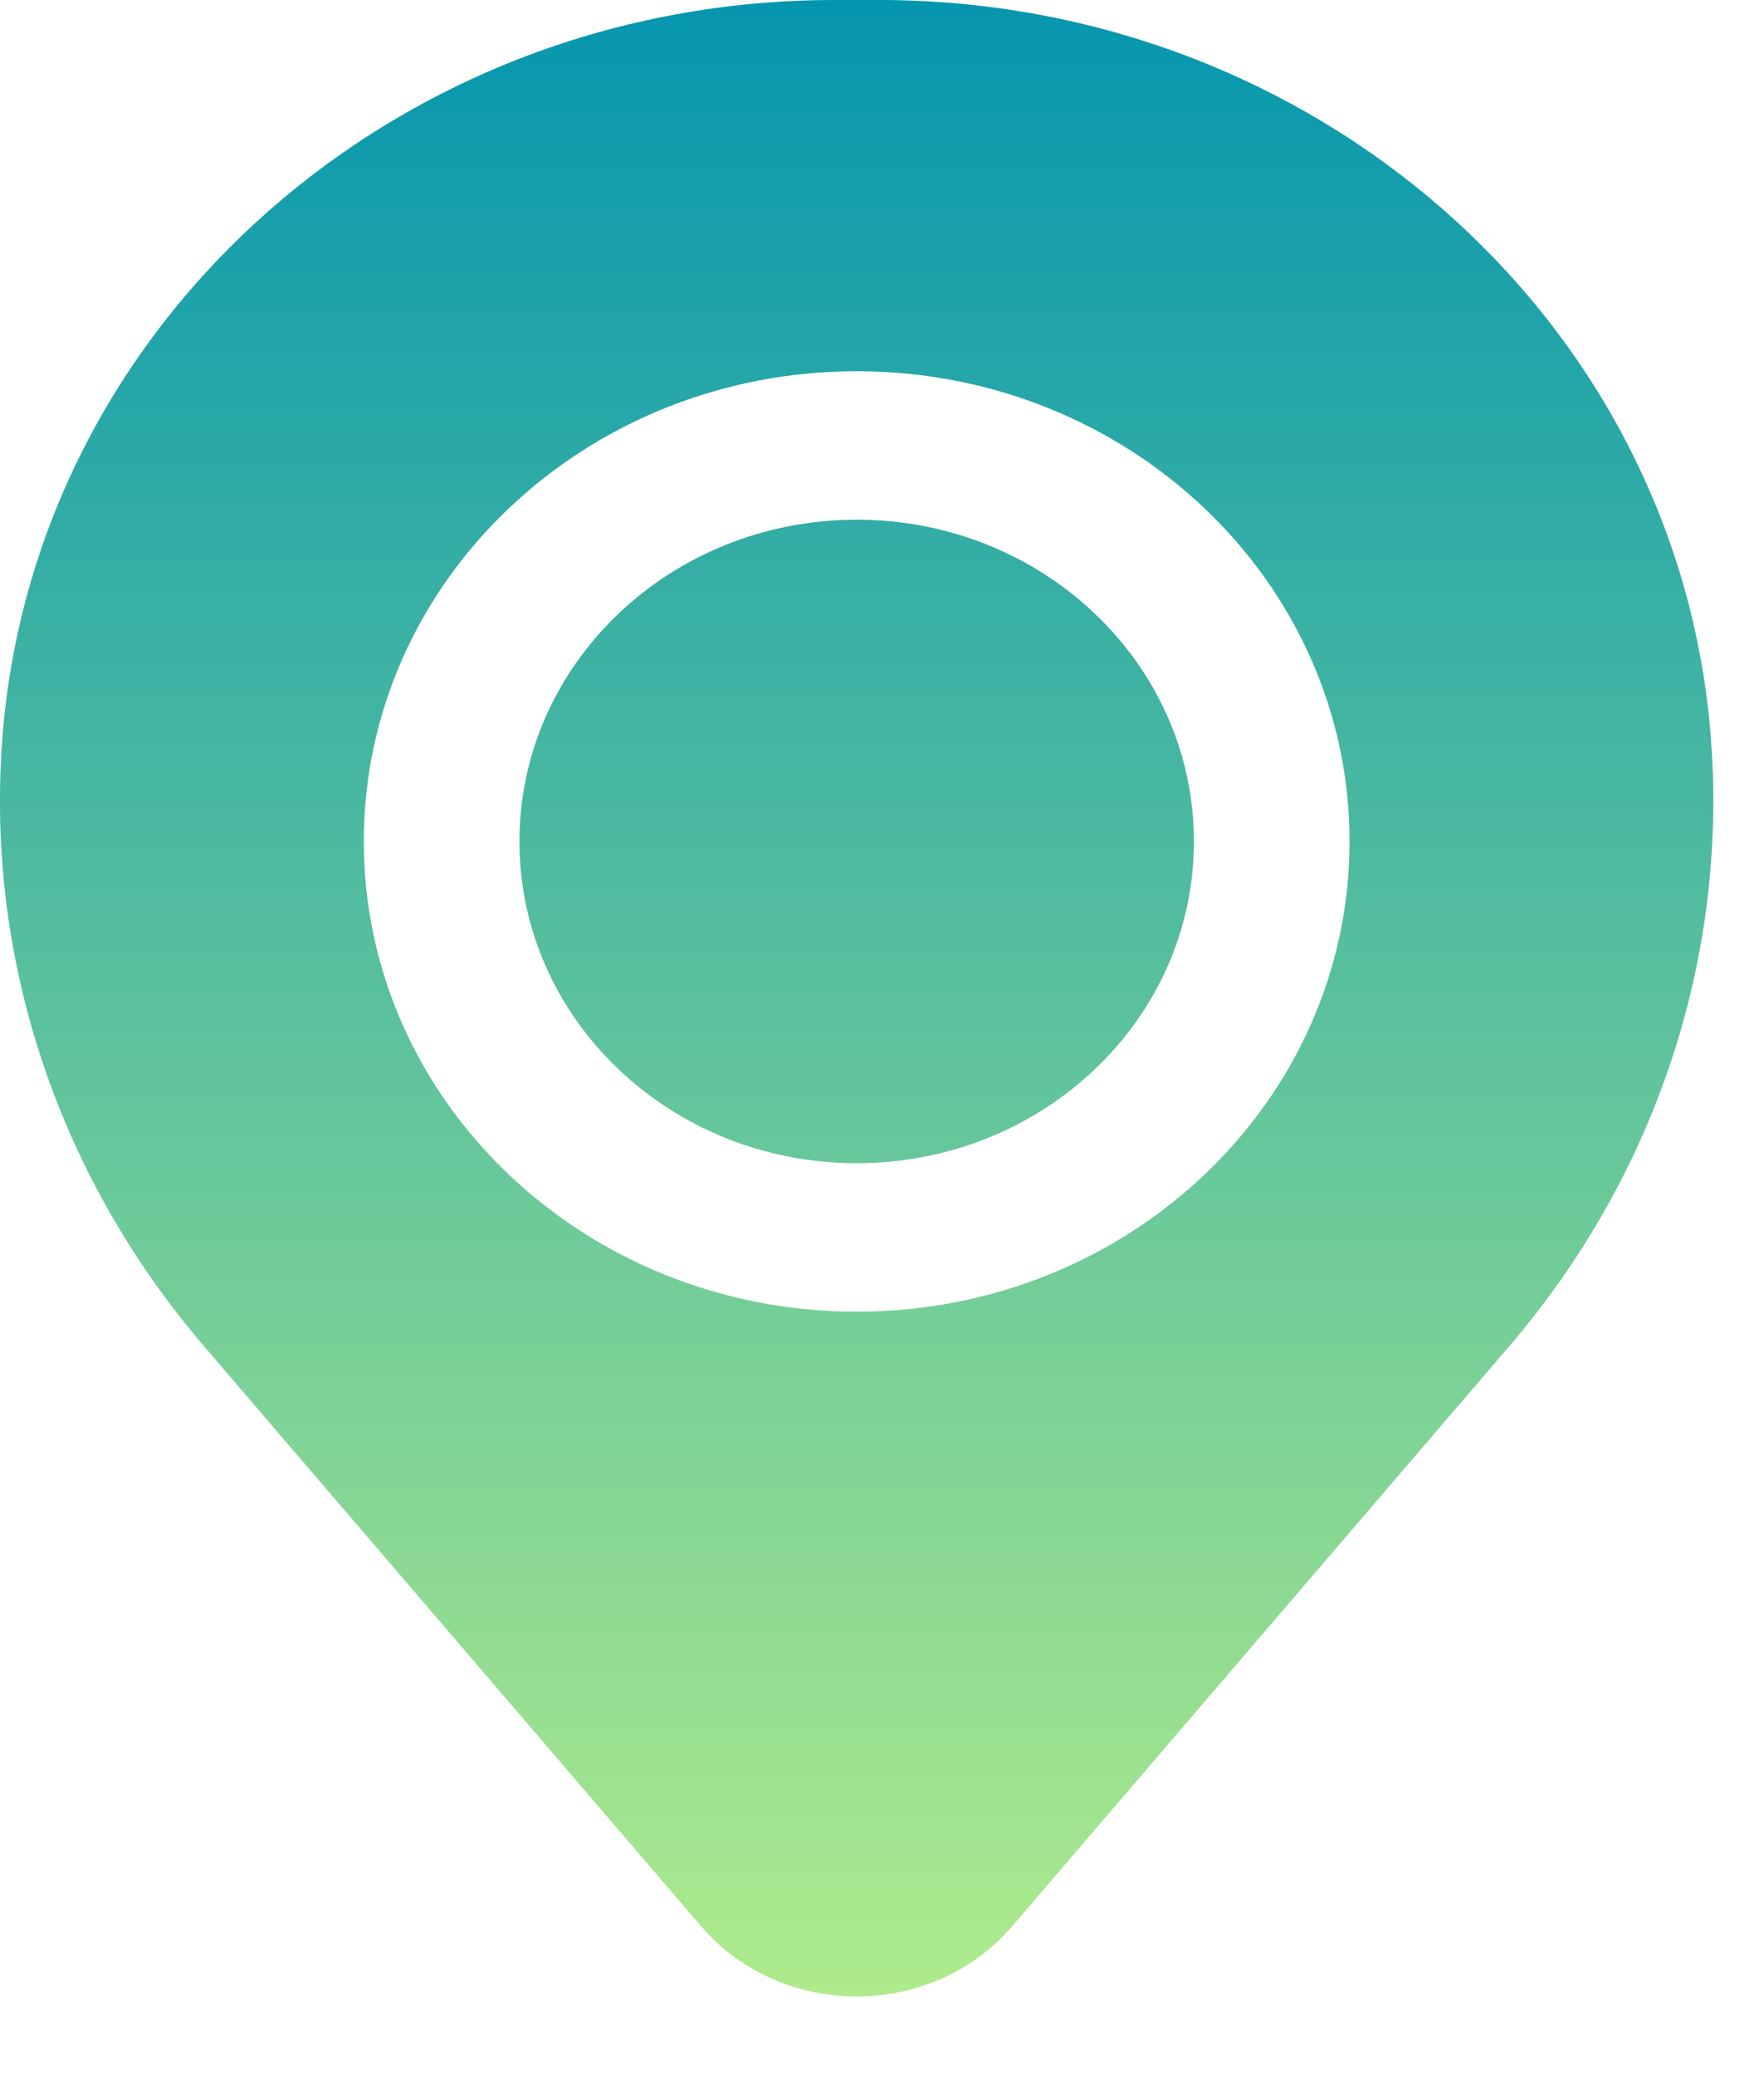
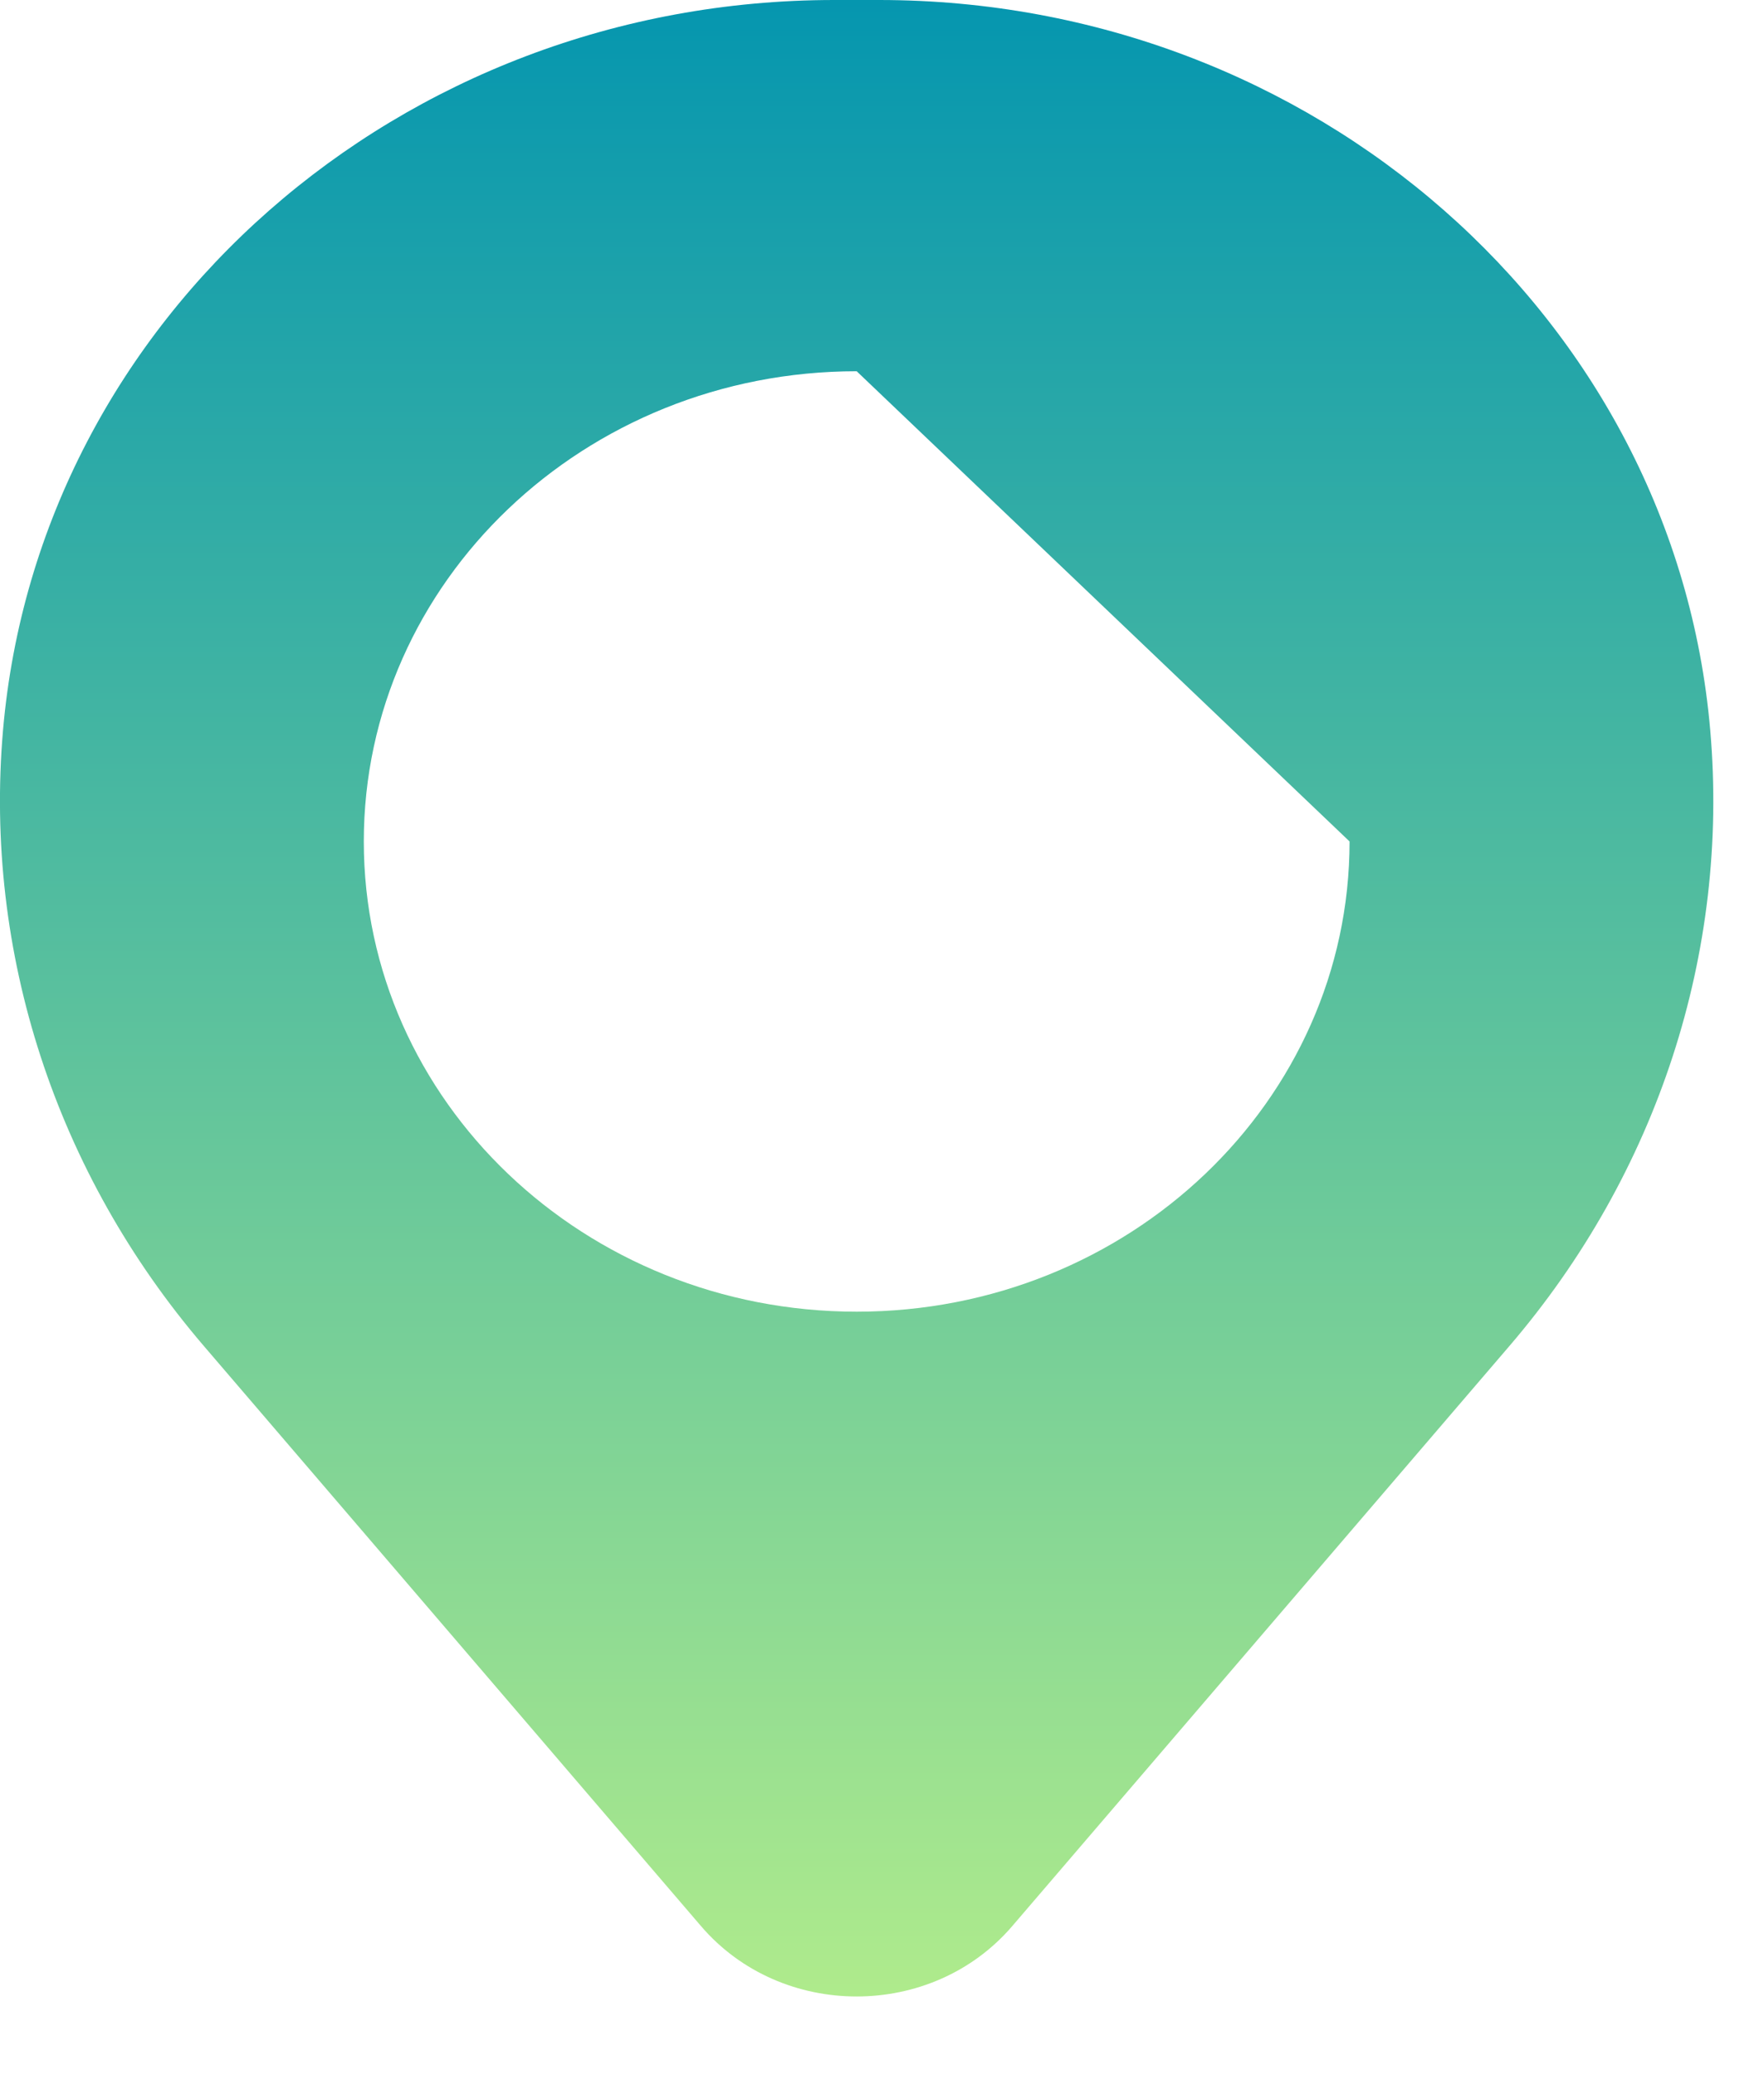
<svg xmlns="http://www.w3.org/2000/svg" width="17" height="20" viewBox="0 0 17 20" fill="none">
-   <path d="M5.006 8.11C5.006 6.397 6.461 5.009 8.256 5.009C10.051 5.009 11.506 6.397 11.506 8.11C11.506 9.823 10.051 11.211 8.256 11.211C6.461 11.211 5.006 9.823 5.006 8.11Z" fill="url(#paint0_linear_1685_154)" />
-   <path fill-rule="evenodd" clip-rule="evenodd" d="M0.029 7.039C0.373 3.061 3.857 0 8.04 0H8.472C12.655 0 16.139 3.061 16.482 7.039C16.667 9.181 15.974 11.307 14.548 12.971L9.755 18.564C8.98 19.468 7.531 19.468 6.756 18.564L1.963 12.971C0.538 11.307 -0.156 9.181 0.029 7.039ZM8.256 3.578C5.633 3.578 3.506 5.607 3.506 8.11C3.506 10.613 5.633 12.642 8.256 12.642C10.879 12.642 13.006 10.613 13.006 8.11C13.006 5.607 10.879 3.578 8.256 3.578Z" fill="url(#paint1_linear_1685_154)" />
+   <path fill-rule="evenodd" clip-rule="evenodd" d="M0.029 7.039C0.373 3.061 3.857 0 8.04 0H8.472C12.655 0 16.139 3.061 16.482 7.039C16.667 9.181 15.974 11.307 14.548 12.971L9.755 18.564C8.98 19.468 7.531 19.468 6.756 18.564L1.963 12.971C0.538 11.307 -0.156 9.181 0.029 7.039ZM8.256 3.578C5.633 3.578 3.506 5.607 3.506 8.11C3.506 10.613 5.633 12.642 8.256 12.642C10.879 12.642 13.006 10.613 13.006 8.11Z" fill="url(#paint1_linear_1685_154)" />
  <defs>
    <linearGradient id="paint0_linear_1685_154" x1="8.256" y1="0" x2="8.256" y2="19.242" gradientUnits="userSpaceOnUse">
      <stop stop-color="#0596AF" />
      <stop offset="1" stop-color="#AFEB8C" />
    </linearGradient>
    <linearGradient id="paint1_linear_1685_154" x1="8.256" y1="0" x2="8.256" y2="19.242" gradientUnits="userSpaceOnUse">
      <stop stop-color="#0596AF" />
      <stop offset="1" stop-color="#AFEB8C" />
    </linearGradient>
  </defs>
</svg>